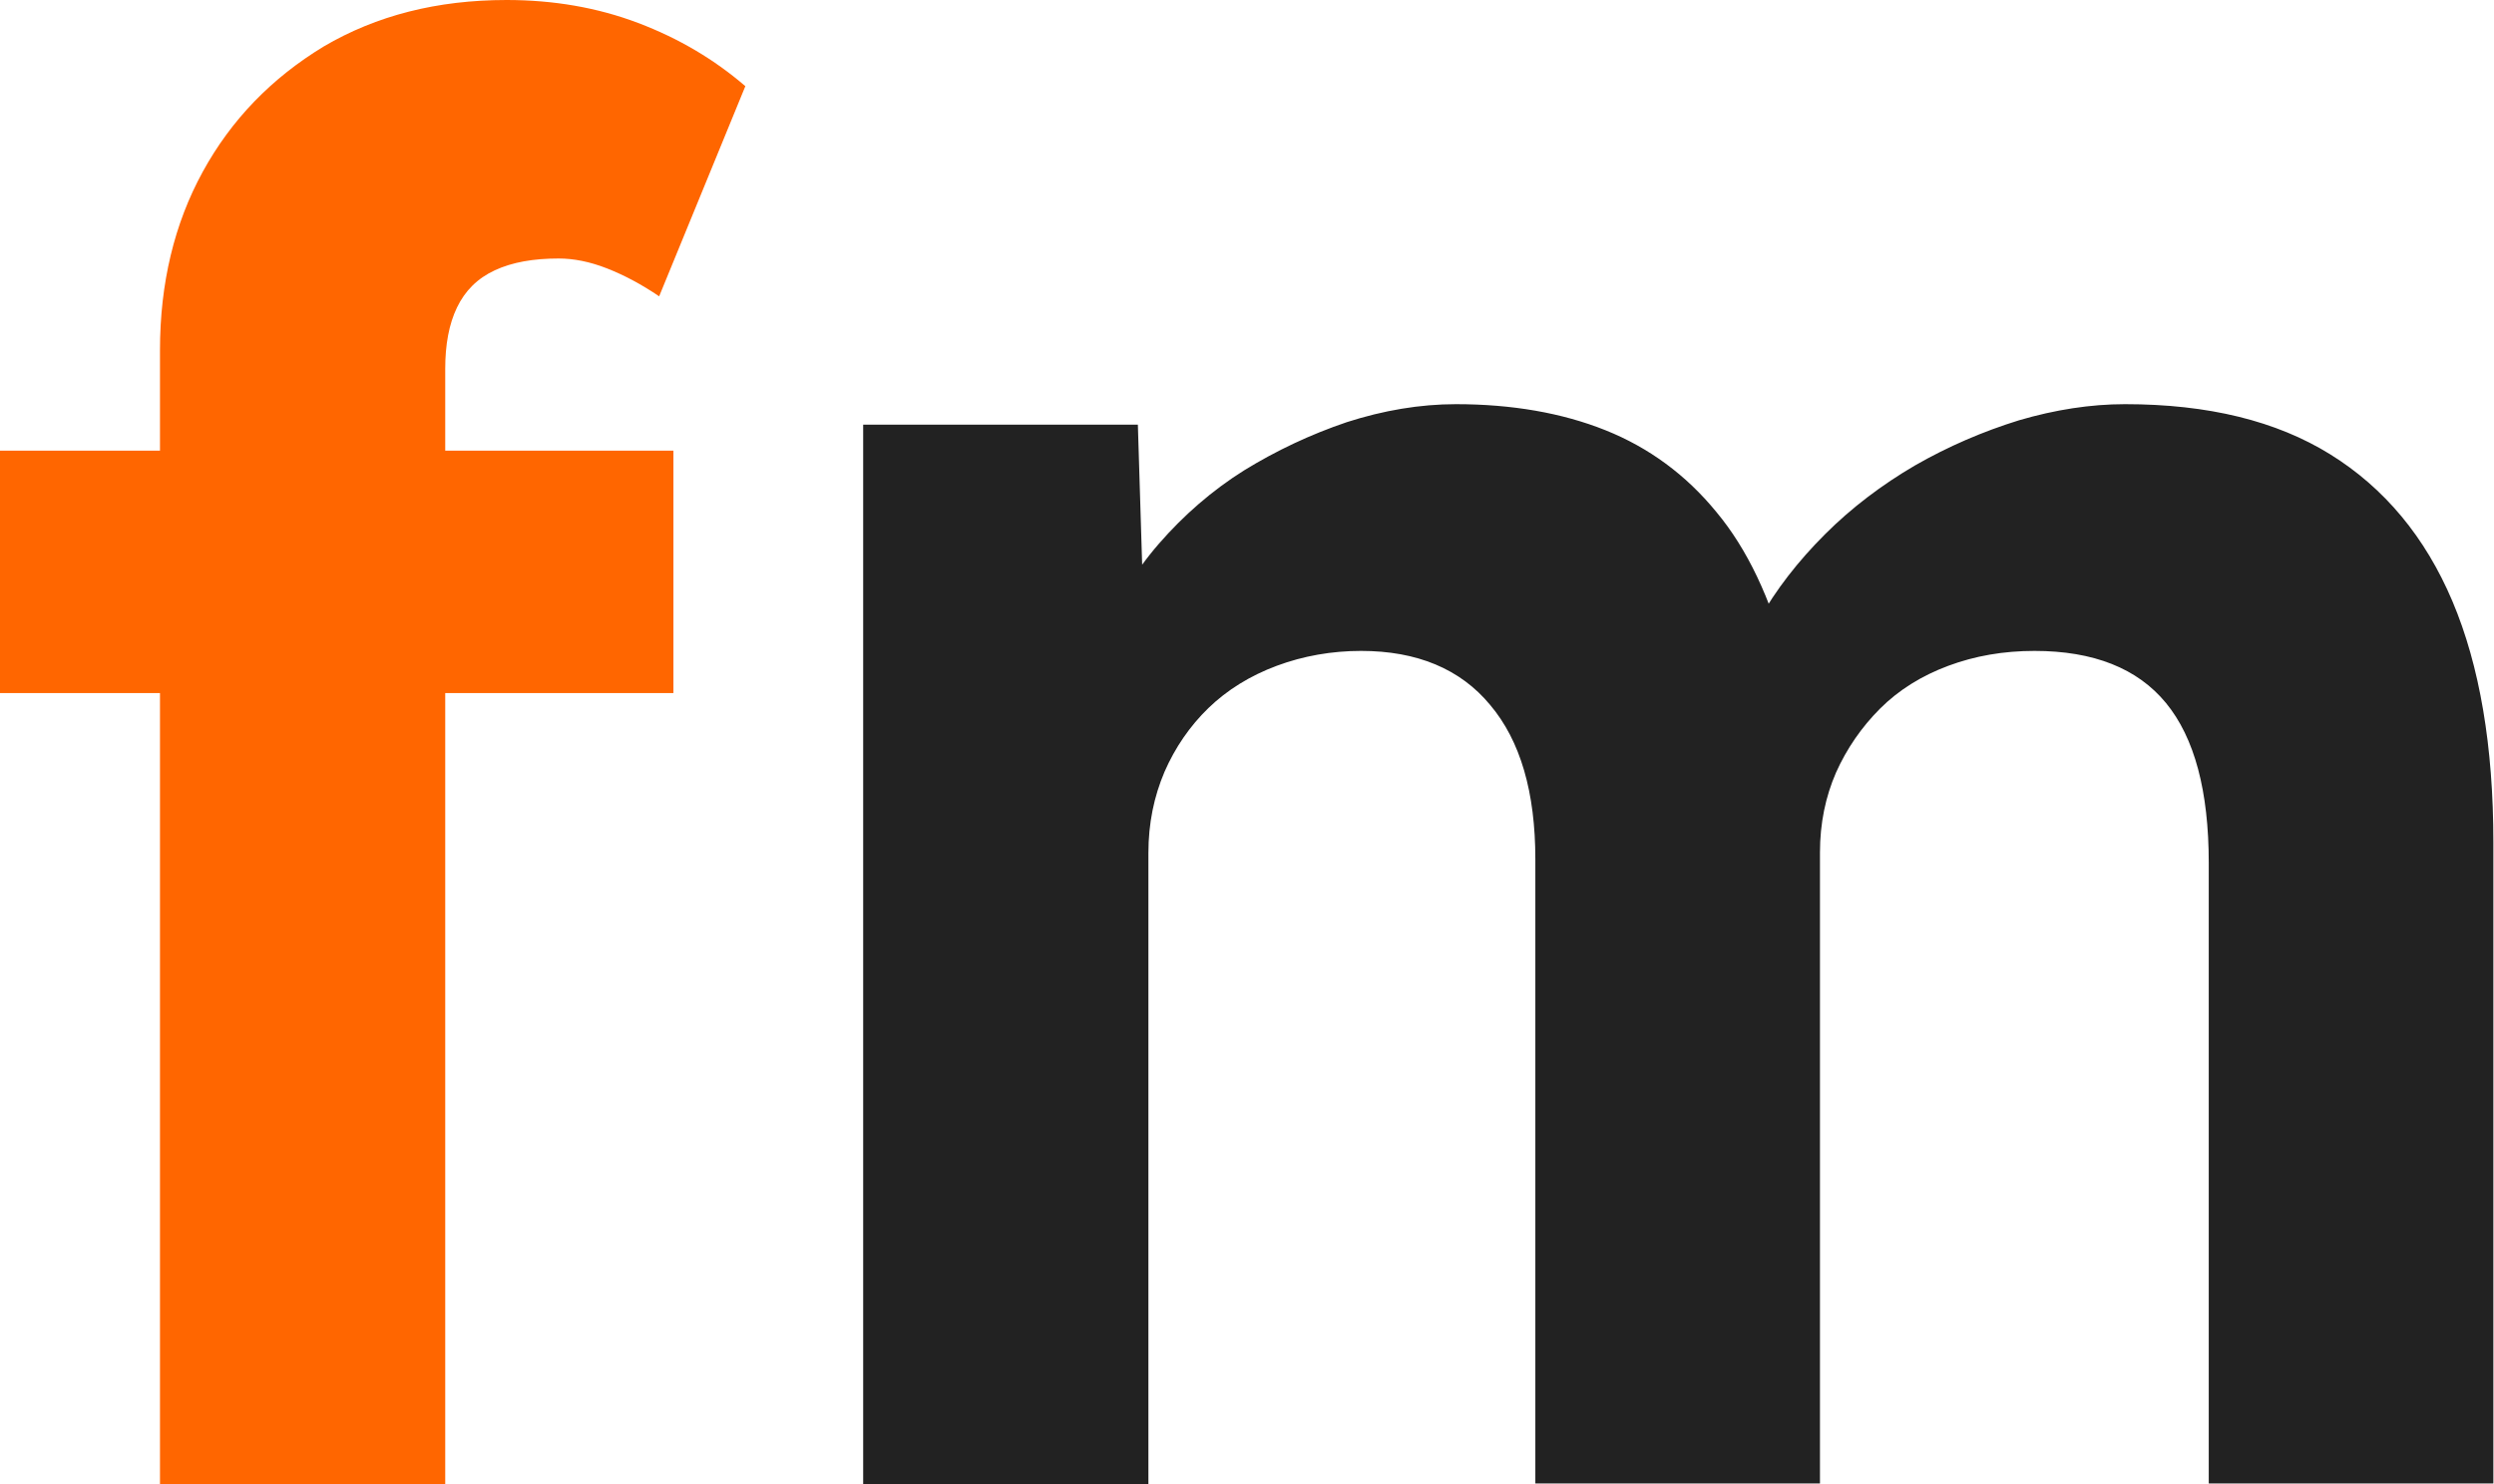
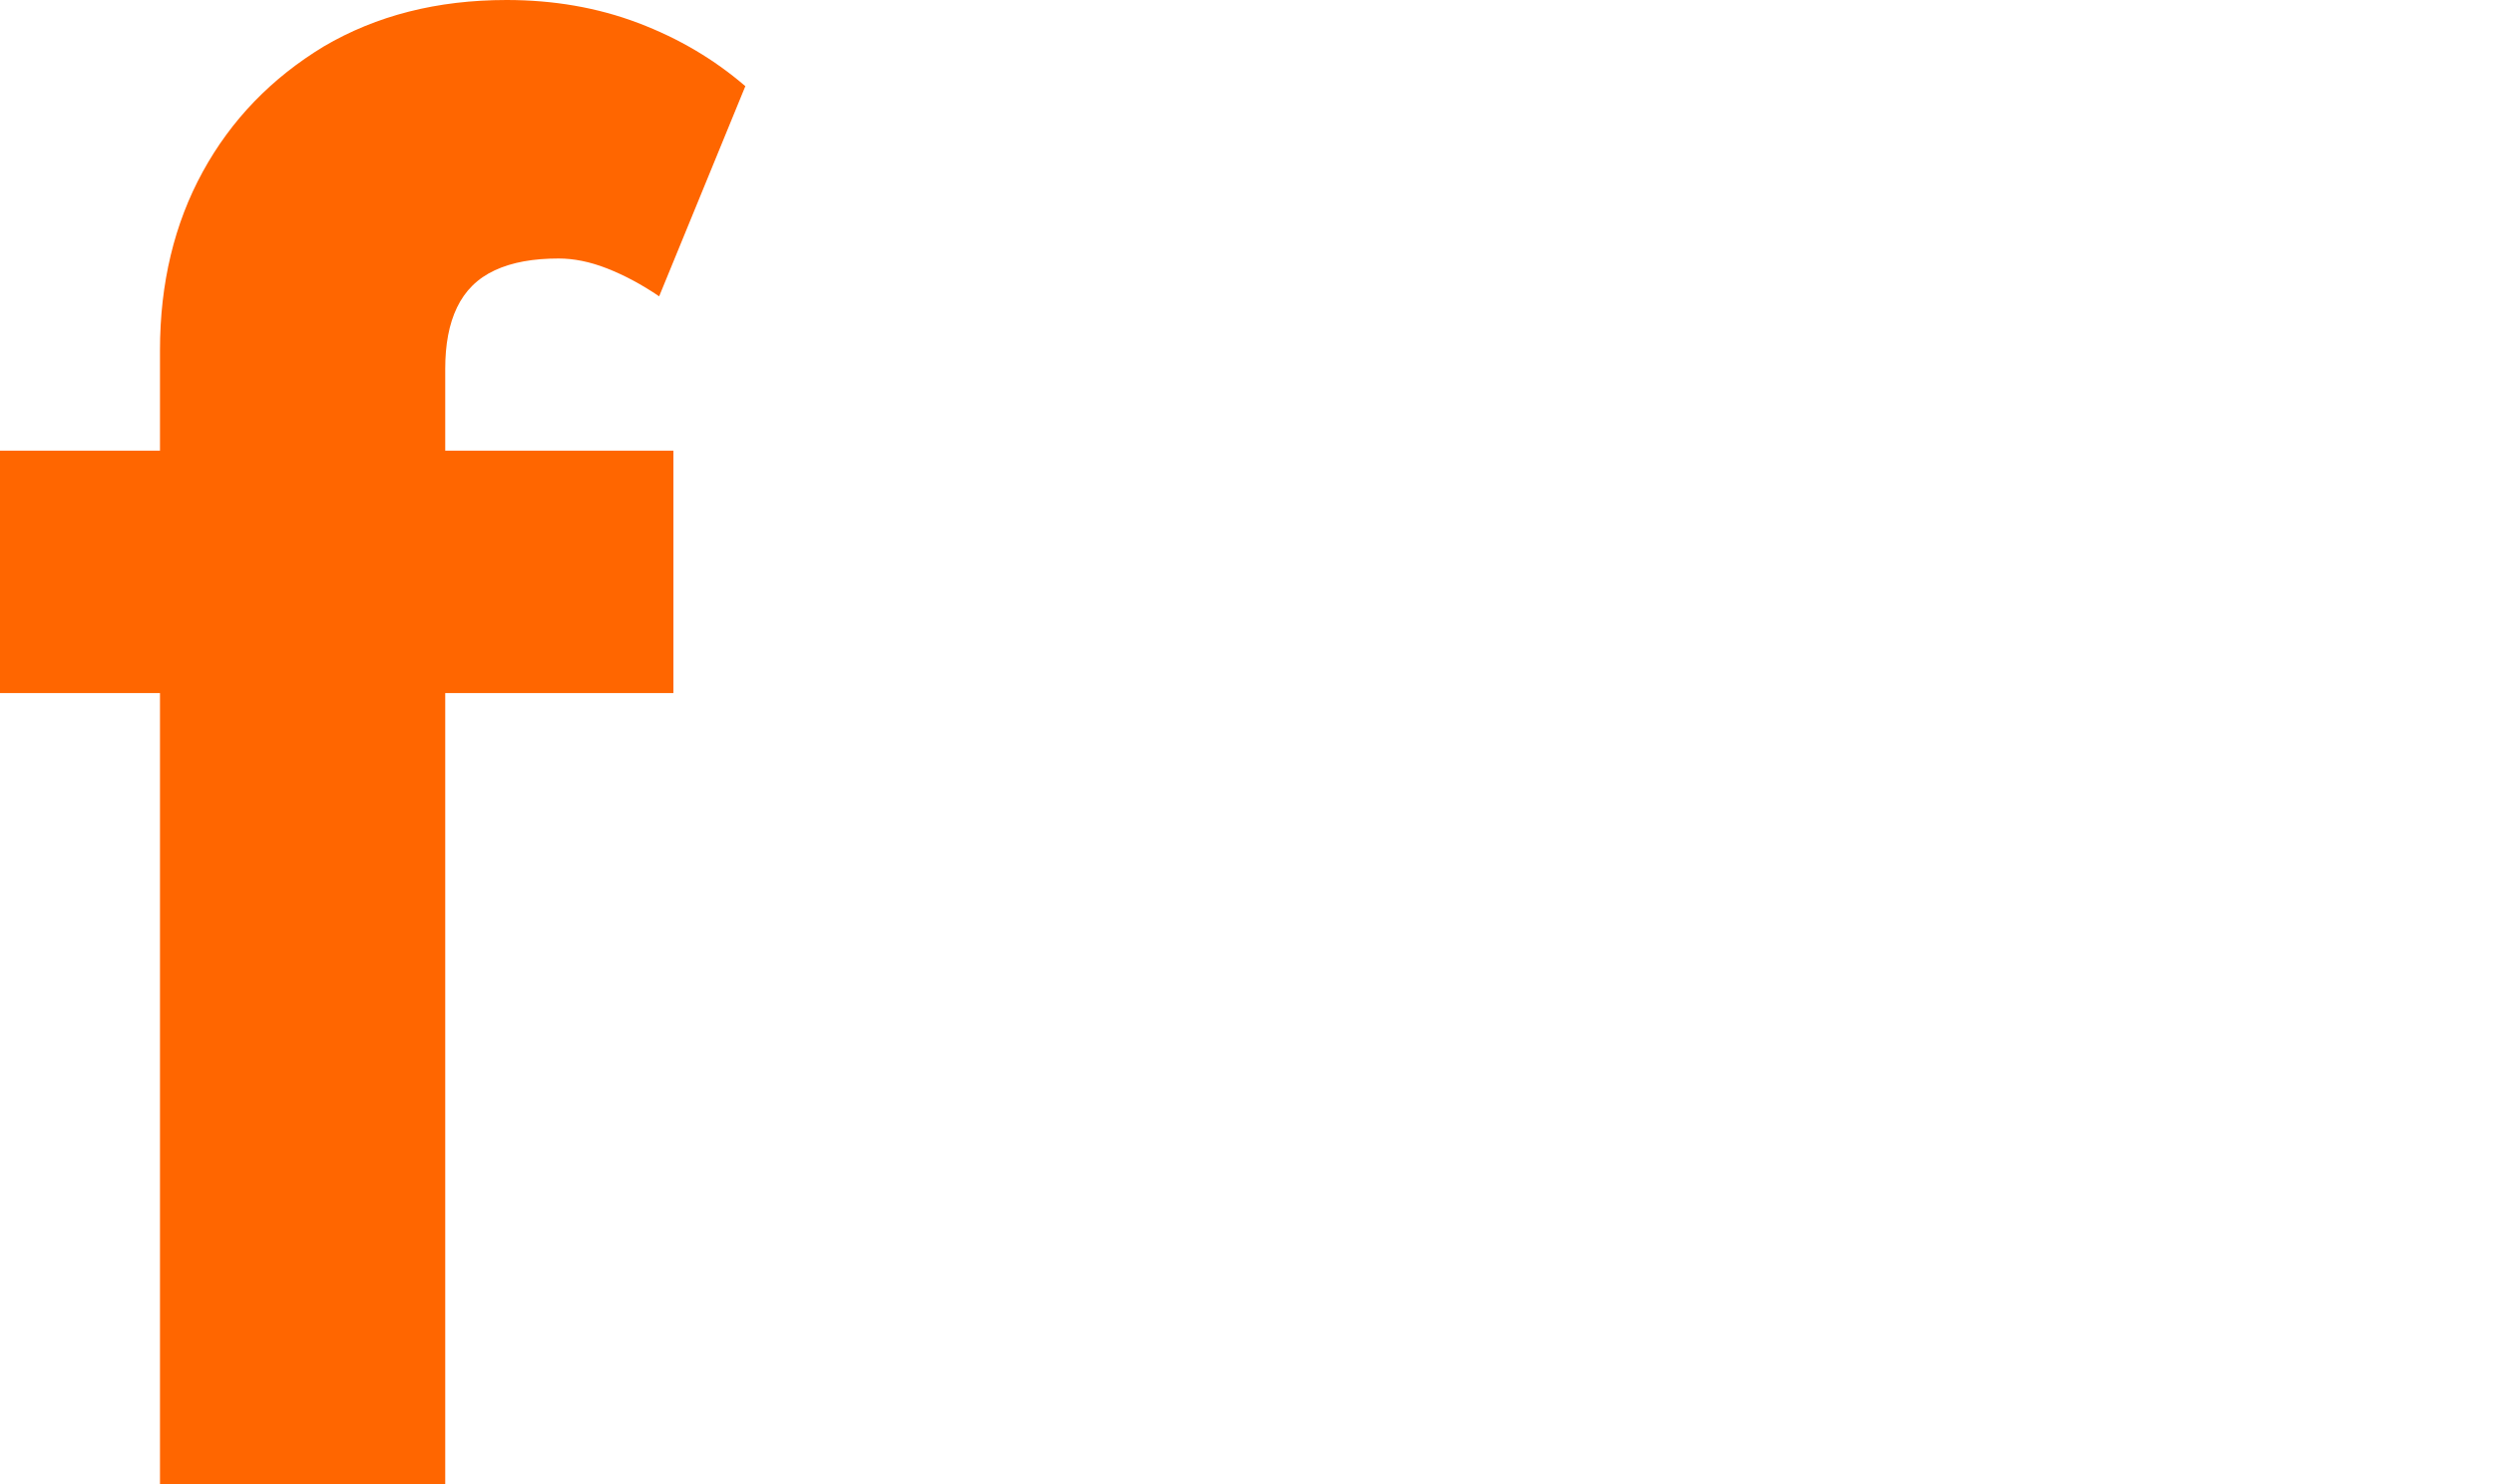
<svg xmlns="http://www.w3.org/2000/svg" version="1.1" id="Layer_1" x="0px" y="0px" viewBox="0 0 402.2 239.4" style="enable-background:new 0 0 402.2 239.4;" xml:space="preserve">
  <style type="text/css">
	.st0{fill:#FF6600;}
	.st1{fill:#222222;}
</style>
  <g>
    <path class="st0" d="M0,111.8V72.7h108.6v39.1H0z M25.8,239.4V56.5c0-10.8,2.3-20.4,6.9-28.8c4.6-8.4,11.1-15.1,19.5-20.2   C60.7,2.5,70.5,0,81.7,0c7.5,0,14.6,1.2,21.2,3.7c6.6,2.5,12.3,5.9,17.3,10.2l-13.9,33.9c-2.8-1.9-5.6-3.4-8.4-4.5   c-2.8-1.1-5.4-1.6-7.8-1.6c-4.1,0-7.5,0.6-10.3,1.9c-2.8,1.3-4.8,3.3-6.1,6c-1.3,2.7-1.9,6-1.9,9.9v179.9H48.8c-4.7,0-9,0-12.9,0   C32,239.4,28.6,239.4,25.8,239.4z" />
-     <path class="st1" d="M139.2,239.4V68.5h44.3l1,32.6l-6.8,1.9c2.2-5.6,5.2-10.7,9.2-15.3c4-4.6,8.6-8.6,13.7-11.8   c5.2-3.2,10.7-5.8,16.6-7.8c5.9-1.9,11.8-2.9,17.6-2.9c9,0,17.1,1.4,24.1,4.2c7,2.8,13,7.2,17.9,13.2c5,6,8.7,13.9,11.3,23.6   l-6.8-1.3l2.3-4.8c2.8-5,6.4-9.6,10.7-13.9c4.3-4.3,9.2-8,14.5-11.1c5.4-3.1,11-5.5,16.8-7.3c5.8-1.7,11.5-2.6,17.1-2.6   c13.4,0,24.4,2.7,33.1,8.1c8.7,5.4,15.3,13.3,19.7,23.7c4.4,10.4,6.6,23.4,6.6,38.9v103.4h-45.9V139.2c0-11.6-2.3-20.2-6.9-25.8   c-4.6-5.6-11.7-8.4-21.2-8.4c-5,0-9.6,0.8-13.9,2.4c-4.3,1.6-8,3.9-11,6.9c-3,3-5.4,6.5-7.1,10.3c-1.7,3.9-2.6,8.2-2.6,12.9v101.8   h-45.9V138.6c0-10.8-2.4-19.1-7.3-24.9c-4.8-5.8-11.8-8.7-20.8-8.7c-4.7,0-9.3,0.8-13.6,2.4c-4.3,1.6-8,3.9-11,6.8   c-3,2.9-5.4,6.4-7.1,10.3c-1.7,4-2.6,8.3-2.6,13.1v101.8H139.2z" />
  </g>
  <g>
</g>
  <g>
</g>
  <g>
</g>
  <g>
</g>
  <g>
</g>
  <g>
</g>
  <g>
</g>
  <g>
</g>
  <g>
</g>
  <g>
</g>
  <g>
</g>
  <g>
</g>
  <g>
</g>
  <g>
</g>
  <g>
</g>
</svg>